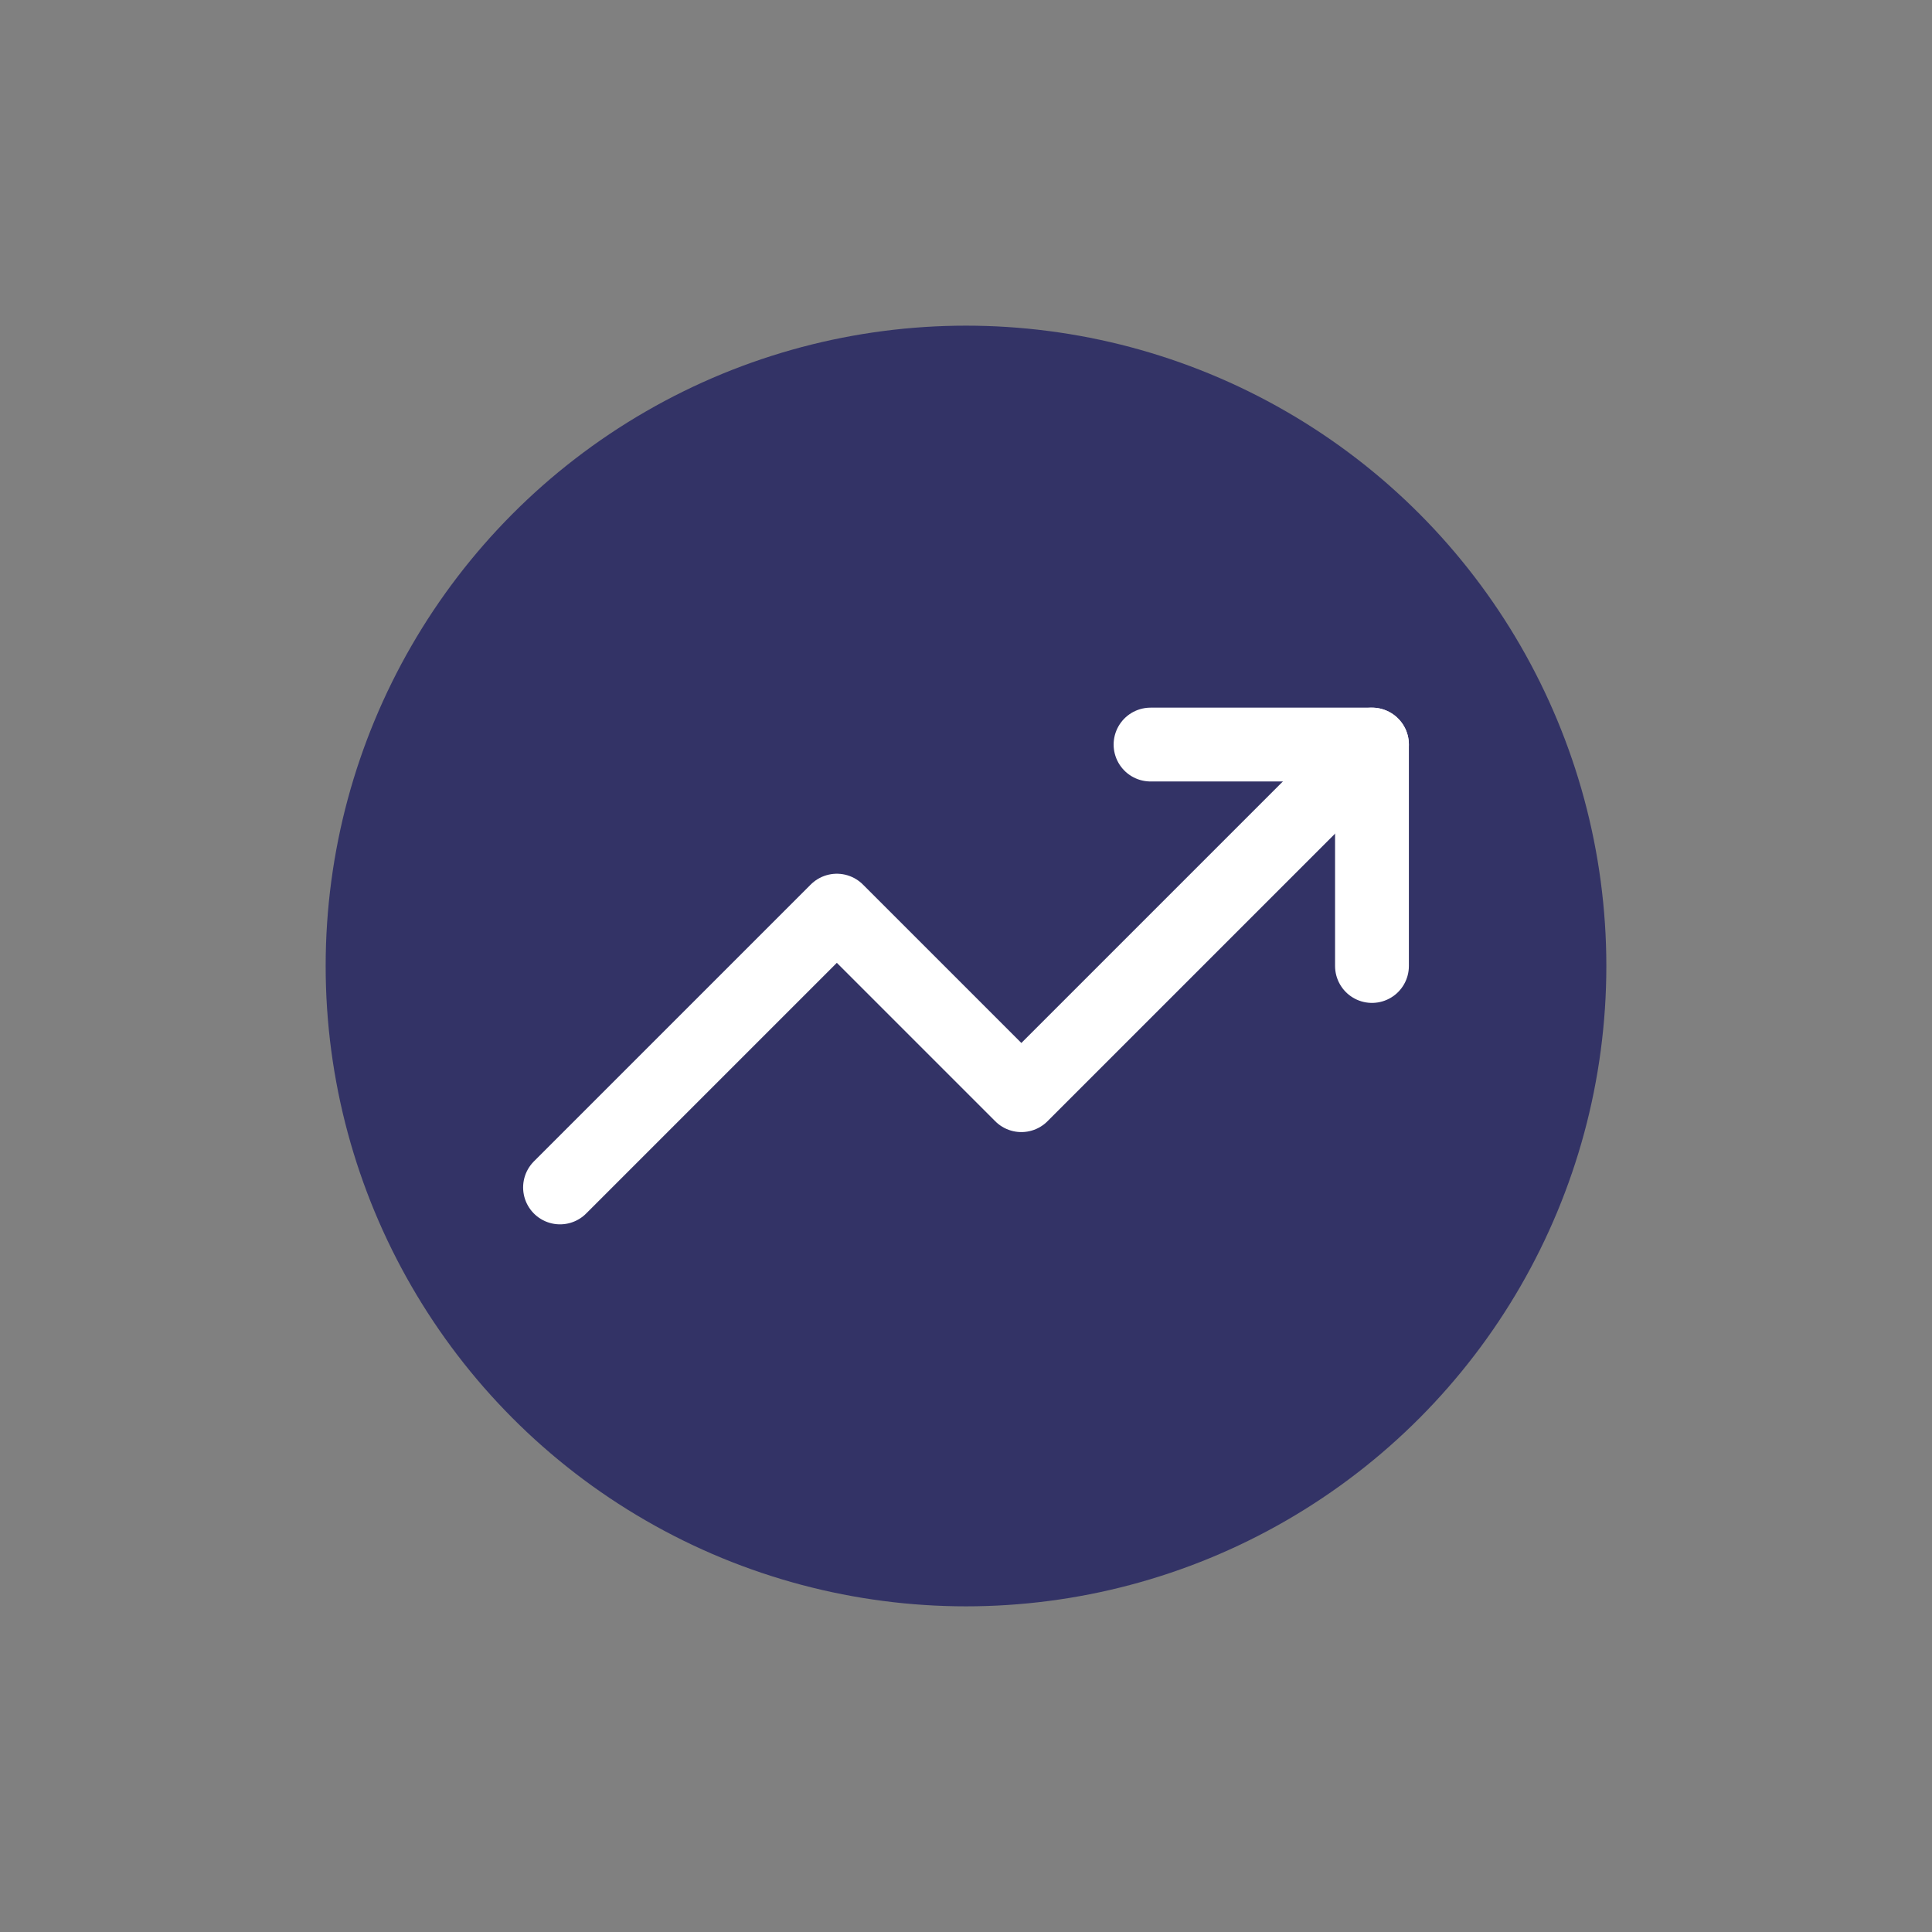
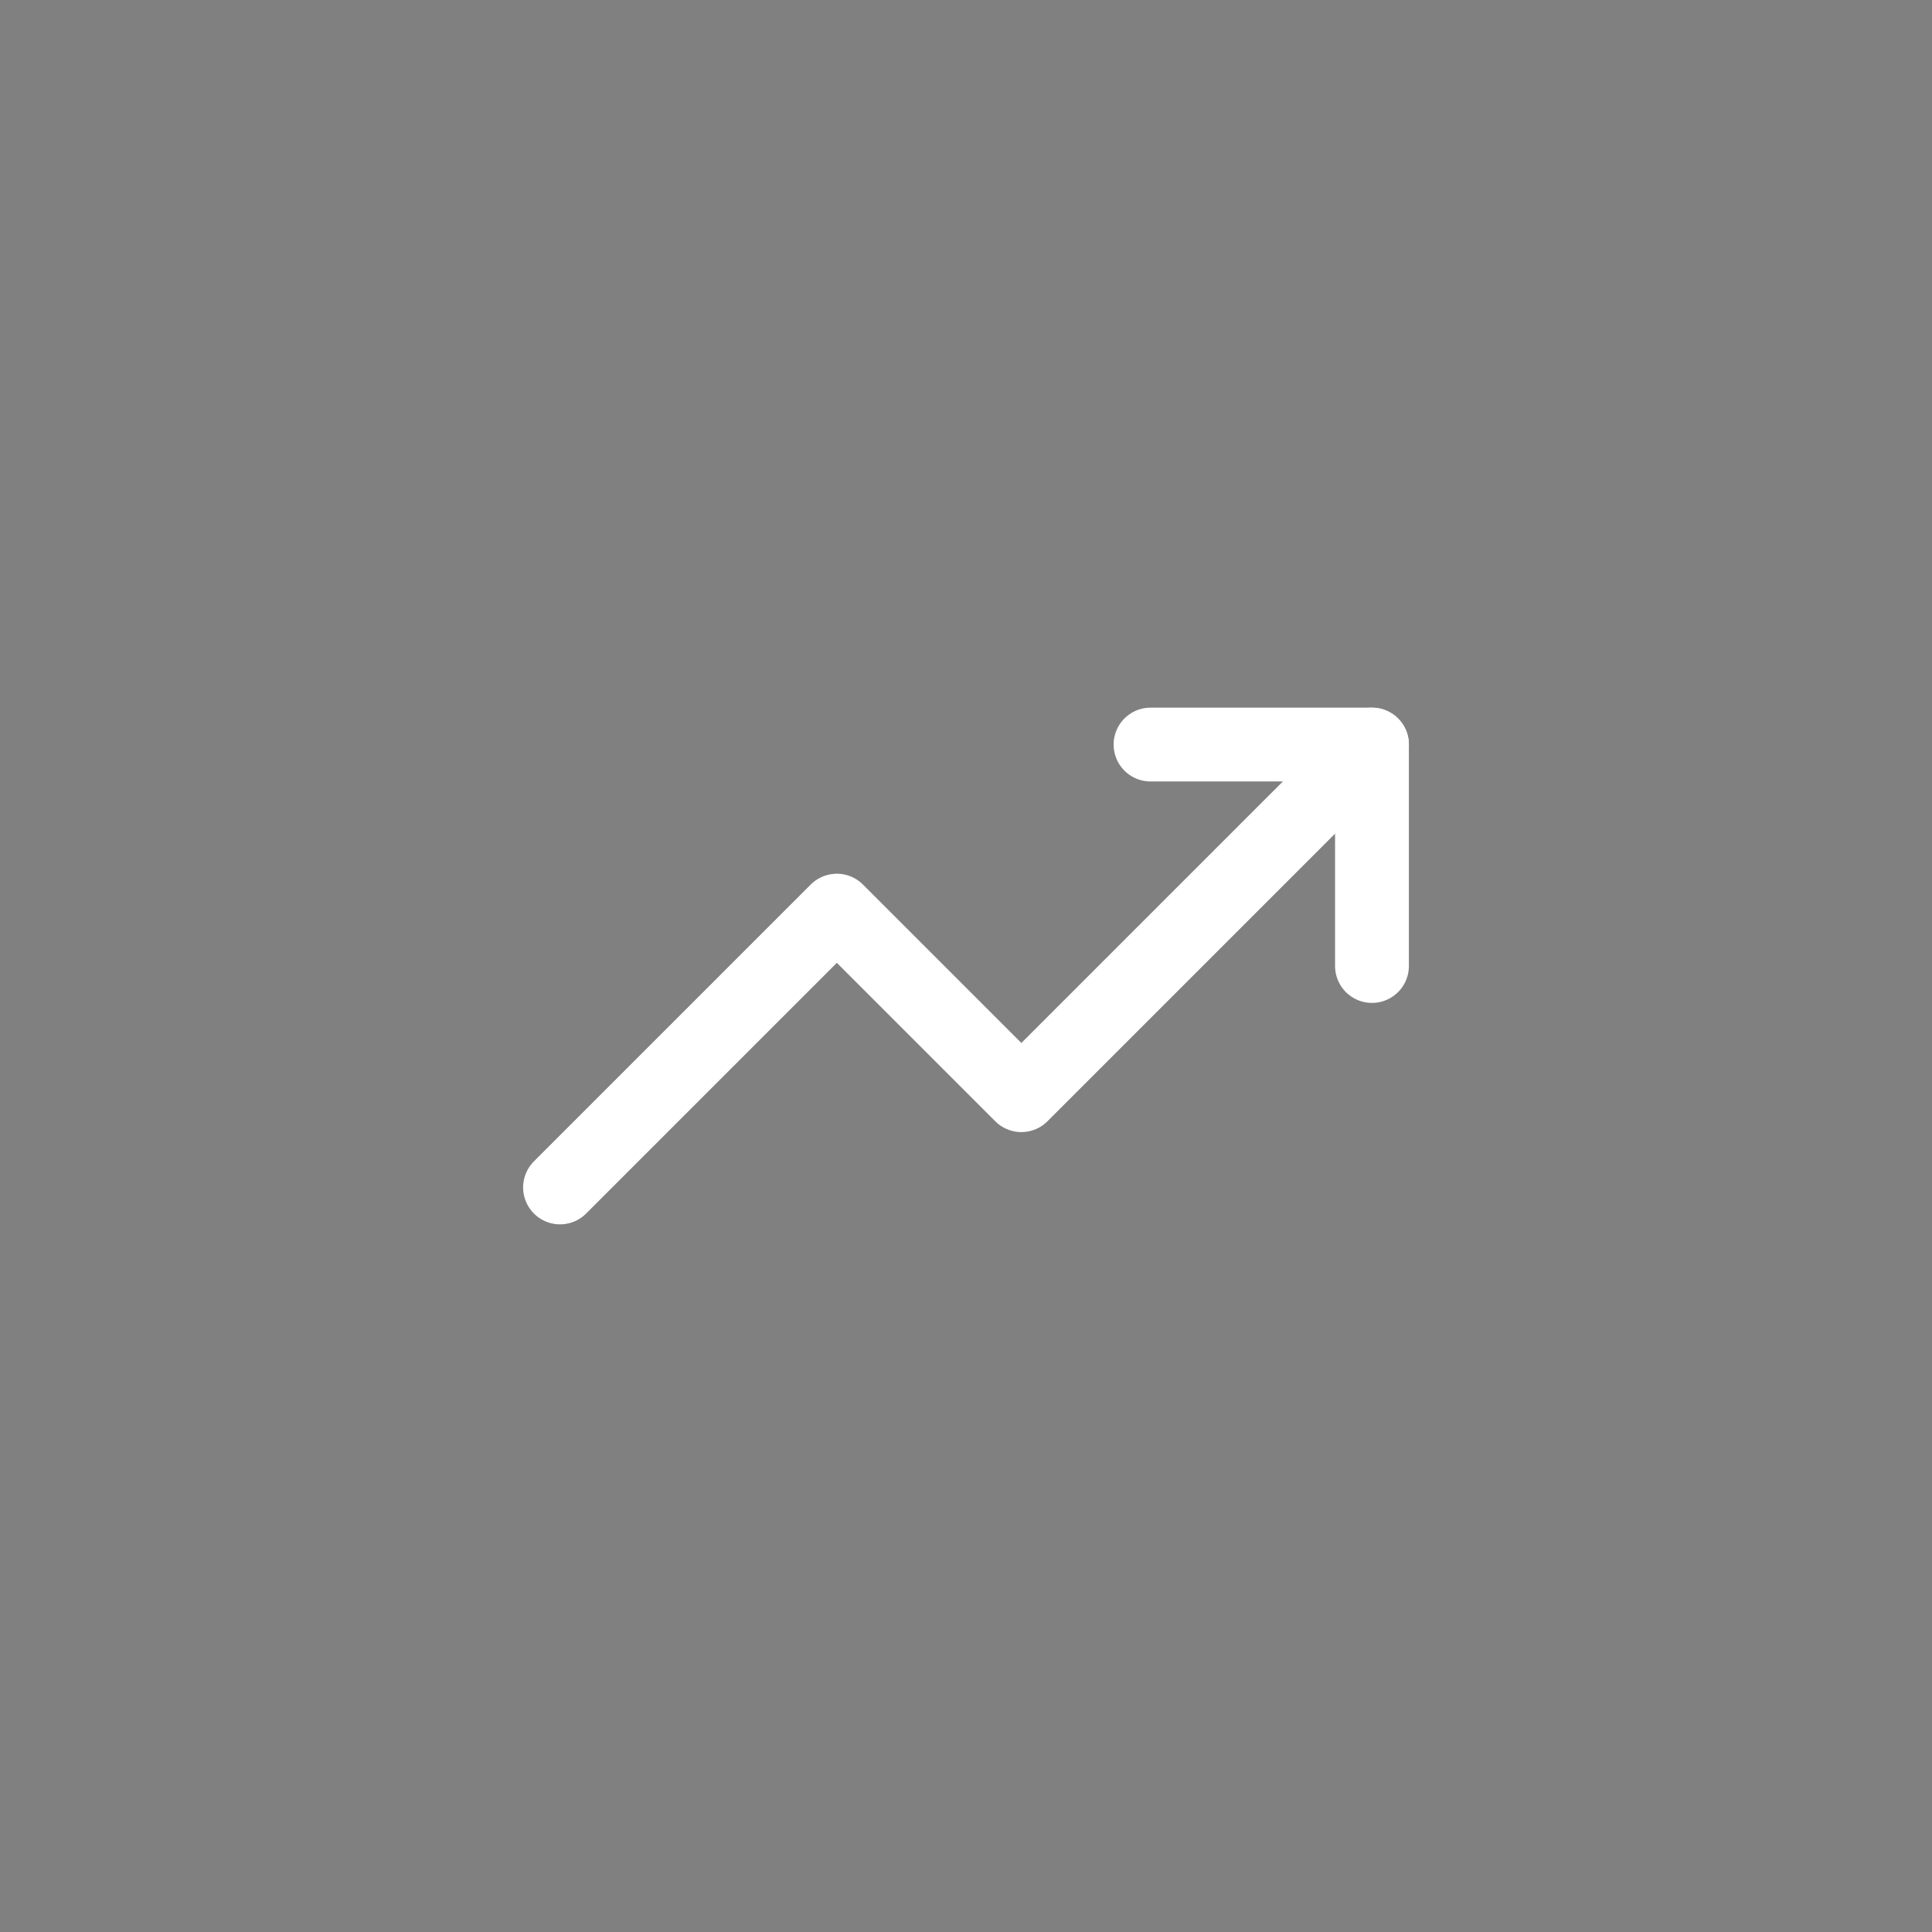
<svg xmlns="http://www.w3.org/2000/svg" id="a" width="1000" height="1000" viewBox="0 0 1000 1000">
  <rect x="0" y="0" width="1000" height="1000" fill="#808080" stroke="none" />
-   <circle cx="500" cy="500" r="331.438" fill="#336" stroke-width="0" />
  <polyline points="710.132 385.383 528.654 566.86 433.14 471.346 289.868 614.617" fill="none" stroke="#fff" stroke-linecap="round" stroke-linejoin="round" stroke-width="38.206" />
  <polyline points="595.514 385.383 710.132 385.383 710.132 500" fill="none" stroke="#fff" stroke-linecap="round" stroke-linejoin="round" stroke-width="38.206" />
</svg>